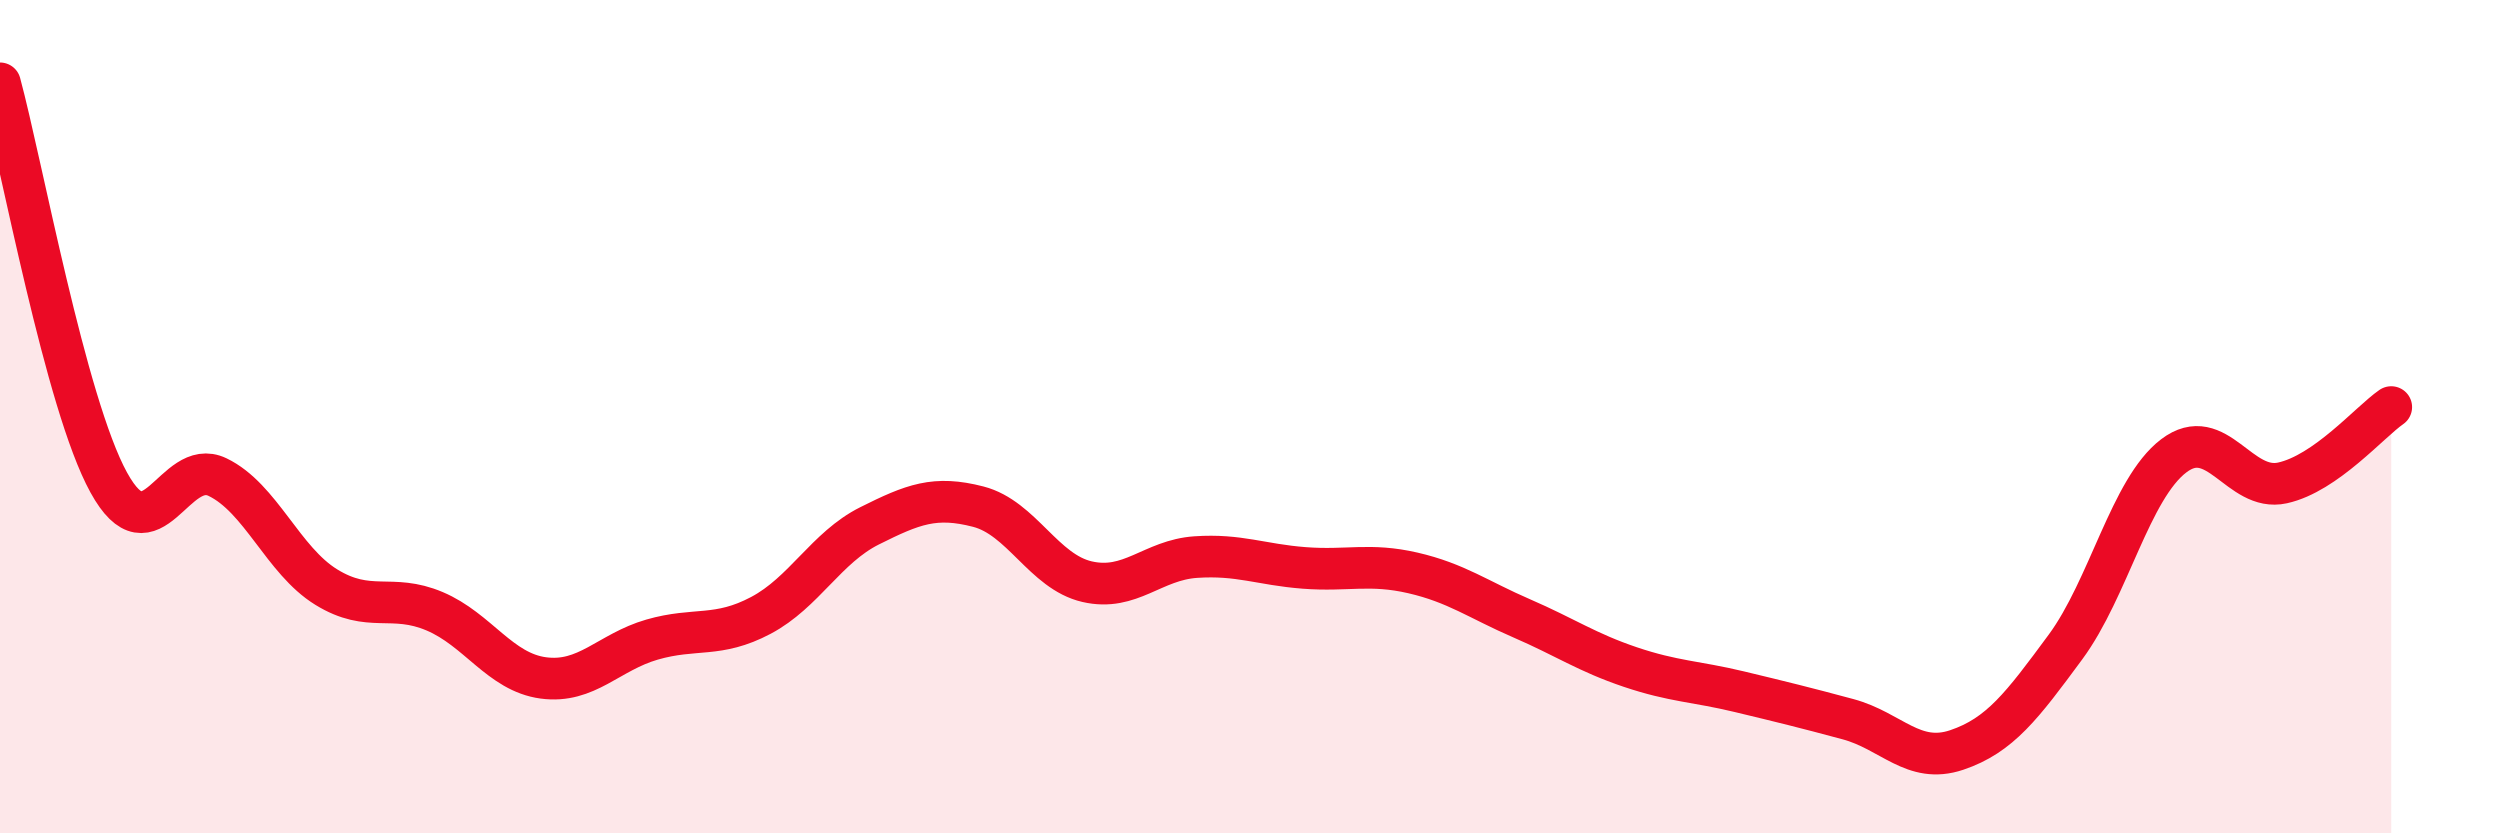
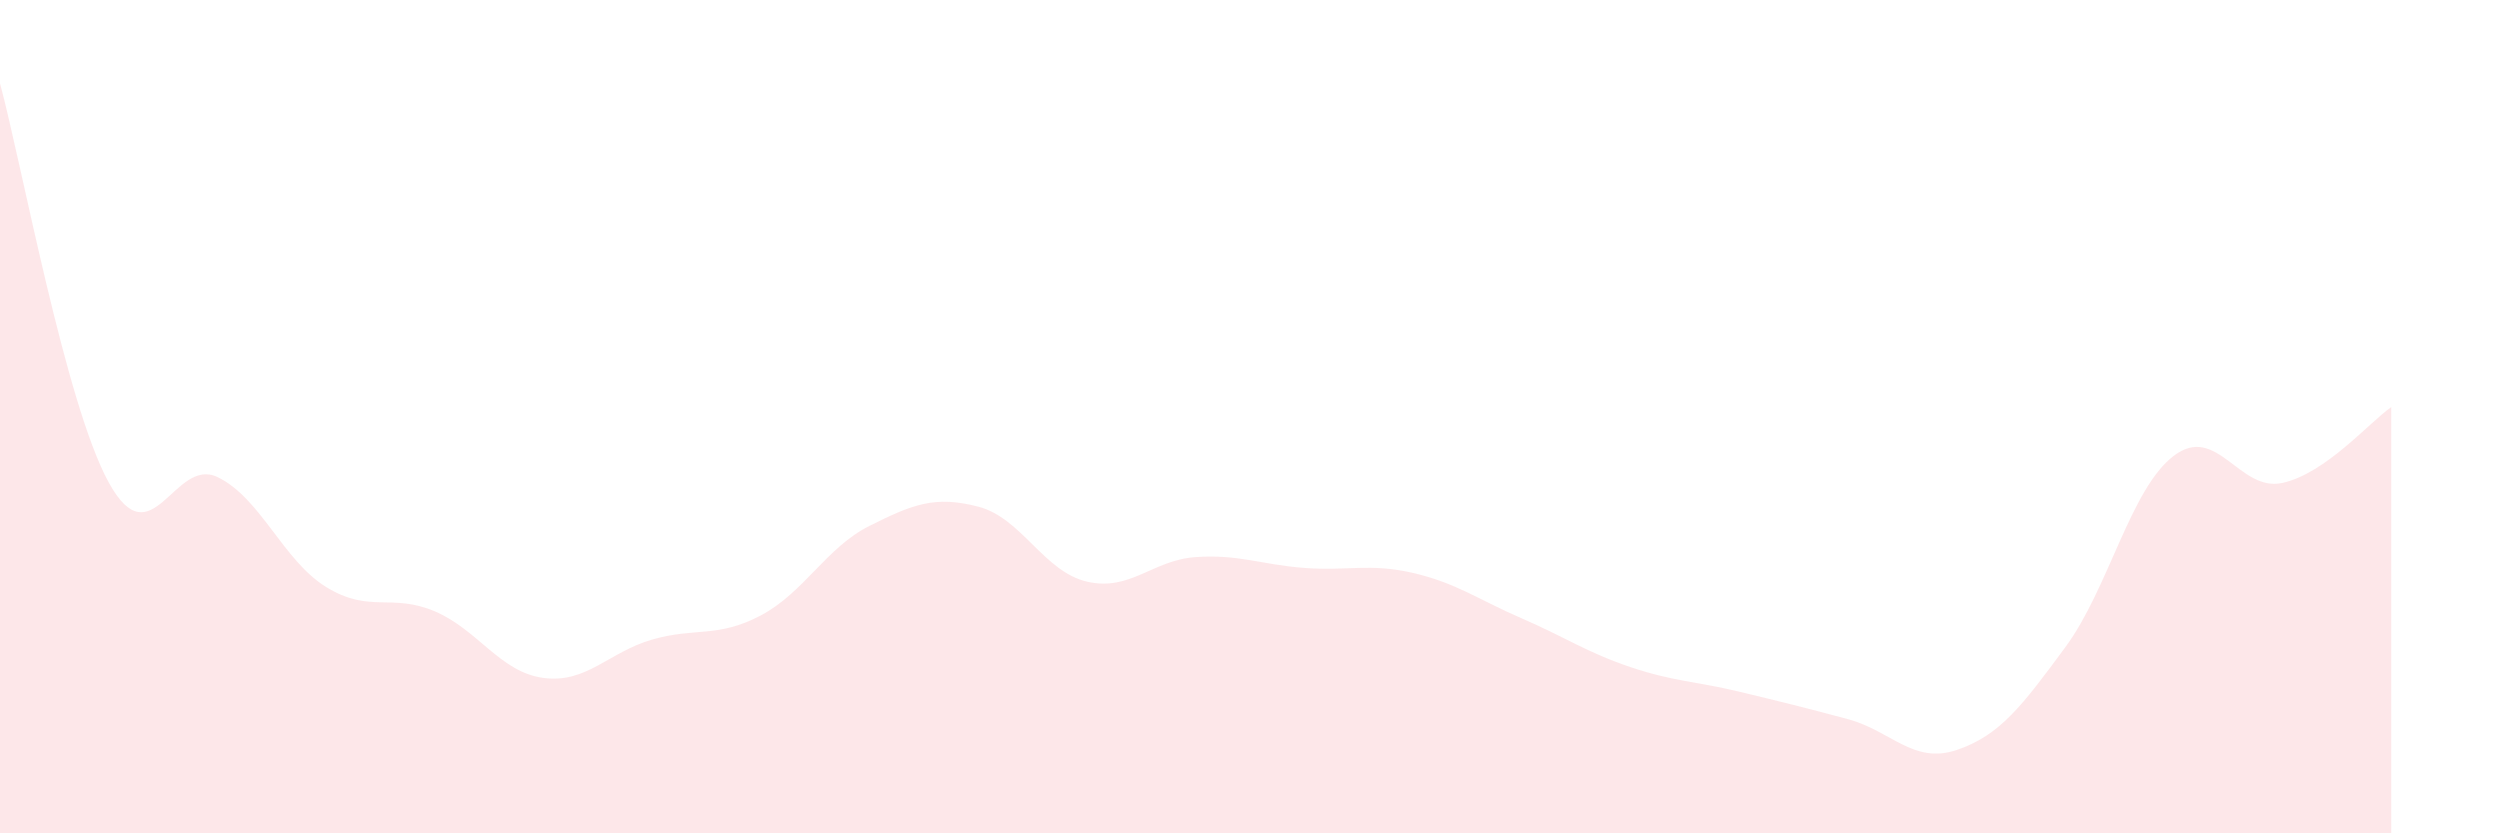
<svg xmlns="http://www.w3.org/2000/svg" width="60" height="20" viewBox="0 0 60 20">
  <path d="M 0,2 C 0.52,3.92 1.57,9.69 2.61,11.58 C 3.65,13.47 4.18,10.95 5.22,11.45 C 6.26,11.95 6.79,13.45 7.83,14.09 C 8.87,14.73 9.39,14.23 10.43,14.67 C 11.47,15.11 12,16.13 13.04,16.27 C 14.08,16.41 14.61,15.65 15.65,15.35 C 16.69,15.05 17.22,15.32 18.26,14.77 C 19.3,14.22 19.83,13.14 20.87,12.62 C 21.91,12.1 22.44,11.89 23.48,12.16 C 24.52,12.43 25.05,13.72 26.09,13.96 C 27.13,14.2 27.66,13.44 28.7,13.37 C 29.74,13.3 30.26,13.55 31.3,13.63 C 32.34,13.71 32.87,13.51 33.91,13.75 C 34.95,13.99 35.48,14.39 36.52,14.84 C 37.56,15.29 38.09,15.66 39.13,16.01 C 40.17,16.36 40.7,16.35 41.74,16.6 C 42.78,16.85 43.31,16.98 44.35,17.26 C 45.39,17.54 45.92,18.35 46.96,18 C 48,17.65 48.53,16.94 49.57,15.53 C 50.61,14.12 51.13,11.73 52.17,10.94 C 53.21,10.15 53.74,11.82 54.78,11.59 C 55.82,11.36 56.87,10.13 57.39,9.77L57.39 20L0 20Z" fill="#EB0A25" opacity="0.1" stroke-linecap="round" stroke-linejoin="round" />
-   <path d="M 0,2 C 0.52,3.92 1.57,9.69 2.61,11.58 C 3.65,13.47 4.18,10.95 5.22,11.45 C 6.26,11.95 6.79,13.45 7.83,14.09 C 8.87,14.73 9.39,14.23 10.43,14.67 C 11.47,15.11 12,16.13 13.04,16.27 C 14.08,16.41 14.61,15.65 15.65,15.35 C 16.69,15.05 17.22,15.32 18.26,14.77 C 19.3,14.22 19.83,13.14 20.87,12.62 C 21.91,12.1 22.44,11.89 23.48,12.16 C 24.52,12.43 25.05,13.72 26.09,13.96 C 27.13,14.2 27.66,13.44 28.7,13.37 C 29.74,13.3 30.26,13.55 31.3,13.63 C 32.34,13.71 32.87,13.51 33.91,13.75 C 34.95,13.99 35.48,14.39 36.52,14.84 C 37.56,15.29 38.09,15.66 39.13,16.01 C 40.17,16.36 40.7,16.35 41.74,16.6 C 42.78,16.85 43.31,16.98 44.35,17.26 C 45.39,17.54 45.92,18.35 46.96,18 C 48,17.65 48.53,16.94 49.57,15.53 C 50.61,14.12 51.13,11.73 52.17,10.94 C 53.21,10.15 53.74,11.82 54.78,11.59 C 55.82,11.36 56.87,10.13 57.39,9.77" stroke="#EB0A25" stroke-width="1" fill="none" stroke-linecap="round" stroke-linejoin="round" />
</svg>